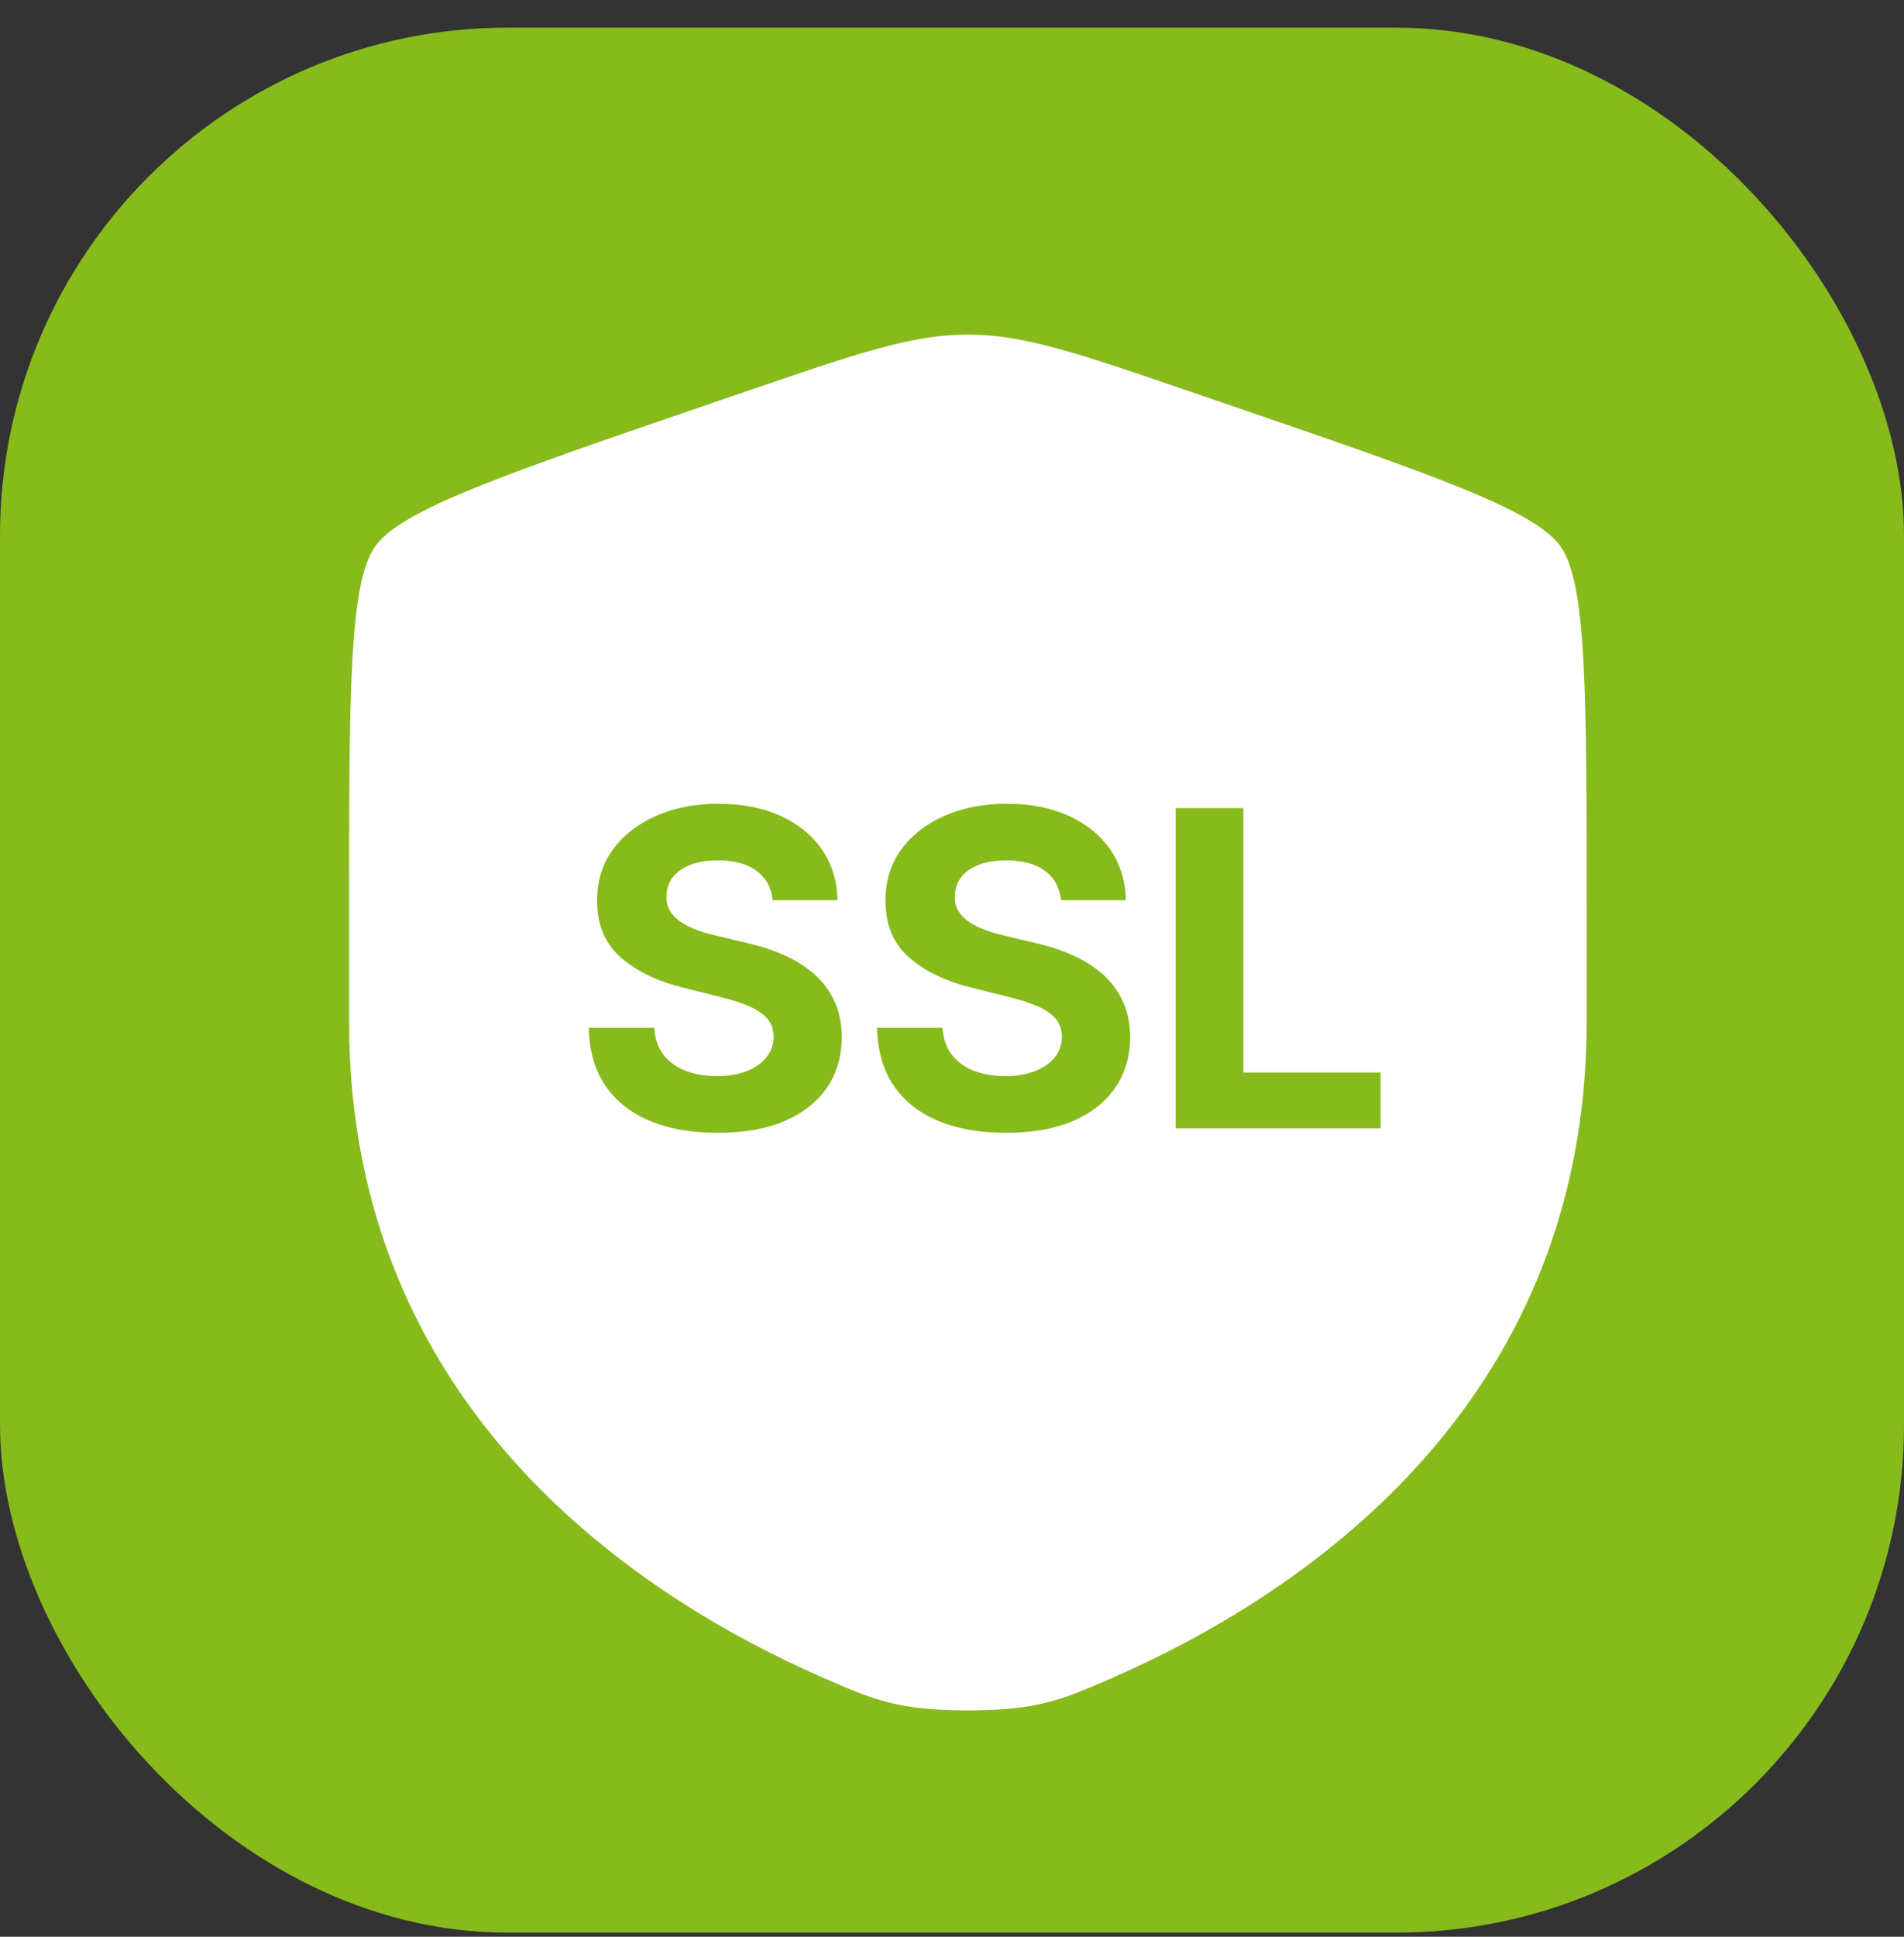
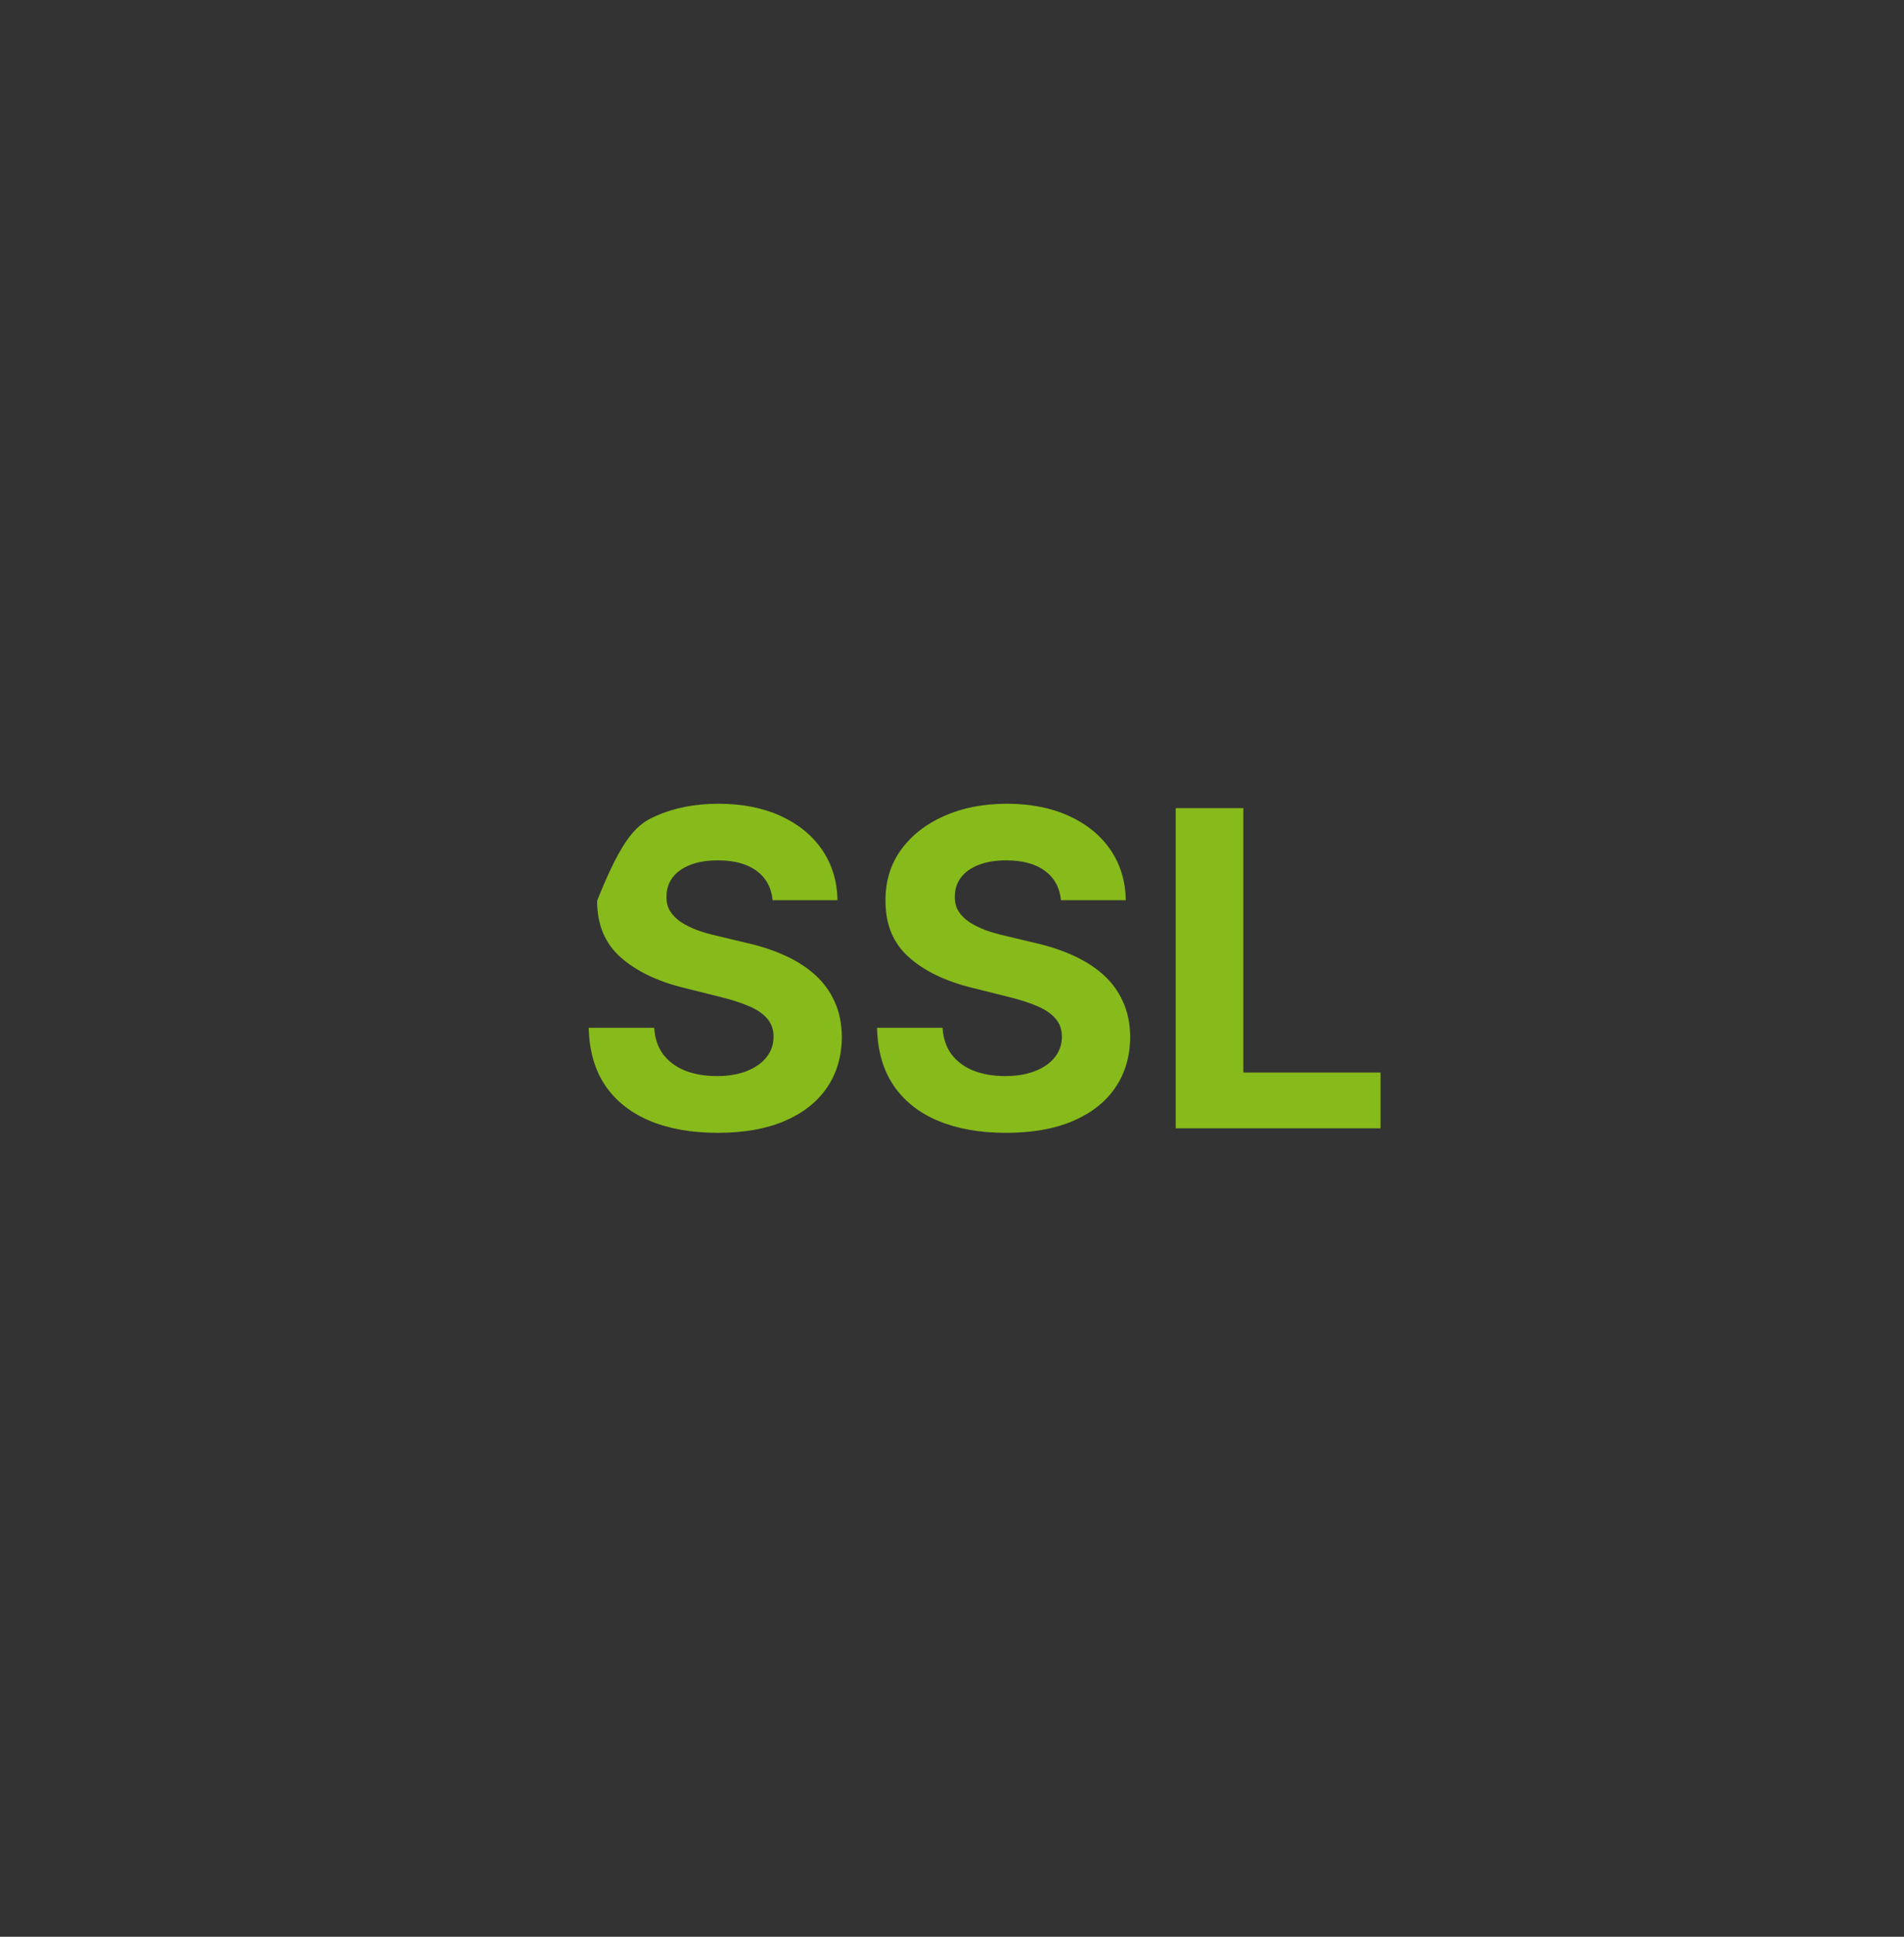
<svg xmlns="http://www.w3.org/2000/svg" width="60" height="61" viewBox="0 0 60 61" fill="none">
  <rect x="0" y="0" width="60" height="61" fill="#333333" stroke="none" />
-   <rect y="0.871" width="60" height="60" rx="16" fill="#87BA1B" />
-   <path d="M11.818 17.216C11 18.381 11 21.846 11 28.774V32.185C11 44.401 20.184 50.329 25.947 52.846C27.51 53.529 28.291 53.871 30.5 53.871C32.708 53.871 33.49 53.529 35.053 52.846C40.815 50.329 50 44.401 50 32.185V28.774C50 21.846 50 18.381 49.182 17.216C48.364 16.051 45.107 14.936 38.593 12.706L37.352 12.281C33.956 11.119 32.258 10.538 30.5 10.538C28.742 10.538 27.044 11.119 23.648 12.281L22.407 12.706C15.893 14.936 12.636 16.051 11.818 17.216Z" fill="white" />
-   <path d="M24.347 28.353C24.308 27.956 24.139 27.647 23.84 27.427C23.541 27.207 23.136 27.098 22.624 27.098C22.276 27.098 21.982 27.147 21.742 27.245C21.503 27.34 21.319 27.473 21.191 27.644C21.066 27.815 21.004 28.009 21.004 28.225C20.997 28.406 21.035 28.563 21.117 28.698C21.202 28.832 21.319 28.949 21.467 29.047C21.614 29.143 21.785 29.226 21.979 29.299C22.172 29.368 22.379 29.427 22.599 29.476L23.505 29.693C23.945 29.791 24.349 29.922 24.717 30.087C25.084 30.251 25.403 30.453 25.672 30.692C25.941 30.932 26.15 31.214 26.297 31.539C26.448 31.864 26.525 32.237 26.529 32.657C26.525 33.274 26.368 33.809 26.056 34.262C25.747 34.712 25.301 35.062 24.717 35.311C24.136 35.557 23.435 35.68 22.614 35.68C21.8 35.68 21.091 35.556 20.487 35.306C19.886 35.057 19.416 34.687 19.078 34.198C18.744 33.706 18.568 33.097 18.552 32.371H20.615C20.638 32.709 20.735 32.992 20.905 33.218C21.079 33.441 21.311 33.611 21.6 33.725C21.892 33.837 22.222 33.893 22.589 33.893C22.951 33.893 23.264 33.84 23.53 33.735C23.799 33.63 24.008 33.484 24.155 33.297C24.303 33.11 24.377 32.895 24.377 32.652C24.377 32.425 24.309 32.235 24.175 32.081C24.044 31.927 23.85 31.795 23.594 31.687C23.341 31.578 23.031 31.48 22.663 31.391L21.565 31.116C20.715 30.909 20.044 30.585 19.551 30.146C19.059 29.706 18.814 29.113 18.817 28.368C18.814 27.757 18.977 27.224 19.305 26.768C19.637 26.311 20.091 25.955 20.669 25.699C21.247 25.443 21.903 25.315 22.639 25.315C23.387 25.315 24.04 25.443 24.598 25.699C25.16 25.955 25.596 26.311 25.908 26.768C26.22 27.224 26.381 27.752 26.391 28.353H24.347ZM33.434 28.353C33.394 27.956 33.225 27.647 32.926 27.427C32.628 27.207 32.222 27.098 31.71 27.098C31.362 27.098 31.068 27.147 30.829 27.245C30.589 27.34 30.405 27.473 30.277 27.644C30.152 27.815 30.09 28.009 30.09 28.225C30.084 28.406 30.121 28.563 30.203 28.698C30.289 28.832 30.405 28.949 30.553 29.047C30.701 29.143 30.872 29.226 31.065 29.299C31.259 29.368 31.466 29.427 31.686 29.476L32.592 29.693C33.032 29.791 33.435 29.922 33.803 30.087C34.171 30.251 34.489 30.453 34.758 30.692C35.028 30.932 35.236 31.214 35.384 31.539C35.535 31.864 35.612 32.237 35.615 32.657C35.612 33.274 35.454 33.809 35.142 34.262C34.834 34.712 34.387 35.062 33.803 35.311C33.222 35.557 32.521 35.68 31.7 35.68C30.886 35.68 30.177 35.556 29.573 35.306C28.972 35.057 28.503 34.687 28.165 34.198C27.83 33.706 27.654 33.097 27.638 32.371H29.701C29.724 32.709 29.821 32.992 29.992 33.218C30.166 33.441 30.397 33.611 30.686 33.725C30.978 33.837 31.308 33.893 31.676 33.893C32.037 33.893 32.35 33.84 32.616 33.735C32.886 33.63 33.094 33.484 33.242 33.297C33.389 33.11 33.463 32.895 33.463 32.652C33.463 32.425 33.396 32.235 33.261 32.081C33.13 31.927 32.936 31.795 32.68 31.687C32.428 31.578 32.117 31.48 31.75 31.391L30.651 31.116C29.801 30.909 29.13 30.585 28.637 30.146C28.145 29.706 27.901 29.113 27.904 28.368C27.901 27.757 28.063 27.224 28.391 26.768C28.723 26.311 29.177 25.955 29.755 25.699C30.333 25.443 30.99 25.315 31.725 25.315C32.474 25.315 33.127 25.443 33.685 25.699C34.246 25.955 34.683 26.311 34.995 26.768C35.306 27.224 35.467 27.752 35.477 28.353H33.434ZM37.049 35.538V25.453H39.181V33.78H43.505V35.538H37.049Z" fill="#87BA1B" />
+   <path d="M24.347 28.353C24.308 27.956 24.139 27.647 23.84 27.427C23.541 27.207 23.136 27.098 22.624 27.098C22.276 27.098 21.982 27.147 21.742 27.245C21.503 27.34 21.319 27.473 21.191 27.644C21.066 27.815 21.004 28.009 21.004 28.225C20.997 28.406 21.035 28.563 21.117 28.698C21.202 28.832 21.319 28.949 21.467 29.047C21.614 29.143 21.785 29.226 21.979 29.299C22.172 29.368 22.379 29.427 22.599 29.476L23.505 29.693C23.945 29.791 24.349 29.922 24.717 30.087C25.084 30.251 25.403 30.453 25.672 30.692C25.941 30.932 26.15 31.214 26.297 31.539C26.448 31.864 26.525 32.237 26.529 32.657C26.525 33.274 26.368 33.809 26.056 34.262C25.747 34.712 25.301 35.062 24.717 35.311C24.136 35.557 23.435 35.68 22.614 35.68C21.8 35.68 21.091 35.556 20.487 35.306C19.886 35.057 19.416 34.687 19.078 34.198C18.744 33.706 18.568 33.097 18.552 32.371H20.615C20.638 32.709 20.735 32.992 20.905 33.218C21.079 33.441 21.311 33.611 21.6 33.725C21.892 33.837 22.222 33.893 22.589 33.893C22.951 33.893 23.264 33.84 23.53 33.735C23.799 33.63 24.008 33.484 24.155 33.297C24.303 33.11 24.377 32.895 24.377 32.652C24.377 32.425 24.309 32.235 24.175 32.081C24.044 31.927 23.85 31.795 23.594 31.687C23.341 31.578 23.031 31.48 22.663 31.391L21.565 31.116C20.715 30.909 20.044 30.585 19.551 30.146C19.059 29.706 18.814 29.113 18.817 28.368C19.637 26.311 20.091 25.955 20.669 25.699C21.247 25.443 21.903 25.315 22.639 25.315C23.387 25.315 24.04 25.443 24.598 25.699C25.16 25.955 25.596 26.311 25.908 26.768C26.22 27.224 26.381 27.752 26.391 28.353H24.347ZM33.434 28.353C33.394 27.956 33.225 27.647 32.926 27.427C32.628 27.207 32.222 27.098 31.71 27.098C31.362 27.098 31.068 27.147 30.829 27.245C30.589 27.34 30.405 27.473 30.277 27.644C30.152 27.815 30.09 28.009 30.09 28.225C30.084 28.406 30.121 28.563 30.203 28.698C30.289 28.832 30.405 28.949 30.553 29.047C30.701 29.143 30.872 29.226 31.065 29.299C31.259 29.368 31.466 29.427 31.686 29.476L32.592 29.693C33.032 29.791 33.435 29.922 33.803 30.087C34.171 30.251 34.489 30.453 34.758 30.692C35.028 30.932 35.236 31.214 35.384 31.539C35.535 31.864 35.612 32.237 35.615 32.657C35.612 33.274 35.454 33.809 35.142 34.262C34.834 34.712 34.387 35.062 33.803 35.311C33.222 35.557 32.521 35.68 31.7 35.68C30.886 35.68 30.177 35.556 29.573 35.306C28.972 35.057 28.503 34.687 28.165 34.198C27.83 33.706 27.654 33.097 27.638 32.371H29.701C29.724 32.709 29.821 32.992 29.992 33.218C30.166 33.441 30.397 33.611 30.686 33.725C30.978 33.837 31.308 33.893 31.676 33.893C32.037 33.893 32.35 33.84 32.616 33.735C32.886 33.63 33.094 33.484 33.242 33.297C33.389 33.11 33.463 32.895 33.463 32.652C33.463 32.425 33.396 32.235 33.261 32.081C33.13 31.927 32.936 31.795 32.68 31.687C32.428 31.578 32.117 31.48 31.75 31.391L30.651 31.116C29.801 30.909 29.13 30.585 28.637 30.146C28.145 29.706 27.901 29.113 27.904 28.368C27.901 27.757 28.063 27.224 28.391 26.768C28.723 26.311 29.177 25.955 29.755 25.699C30.333 25.443 30.99 25.315 31.725 25.315C32.474 25.315 33.127 25.443 33.685 25.699C34.246 25.955 34.683 26.311 34.995 26.768C35.306 27.224 35.467 27.752 35.477 28.353H33.434ZM37.049 35.538V25.453H39.181V33.78H43.505V35.538H37.049Z" fill="#87BA1B" />
</svg>